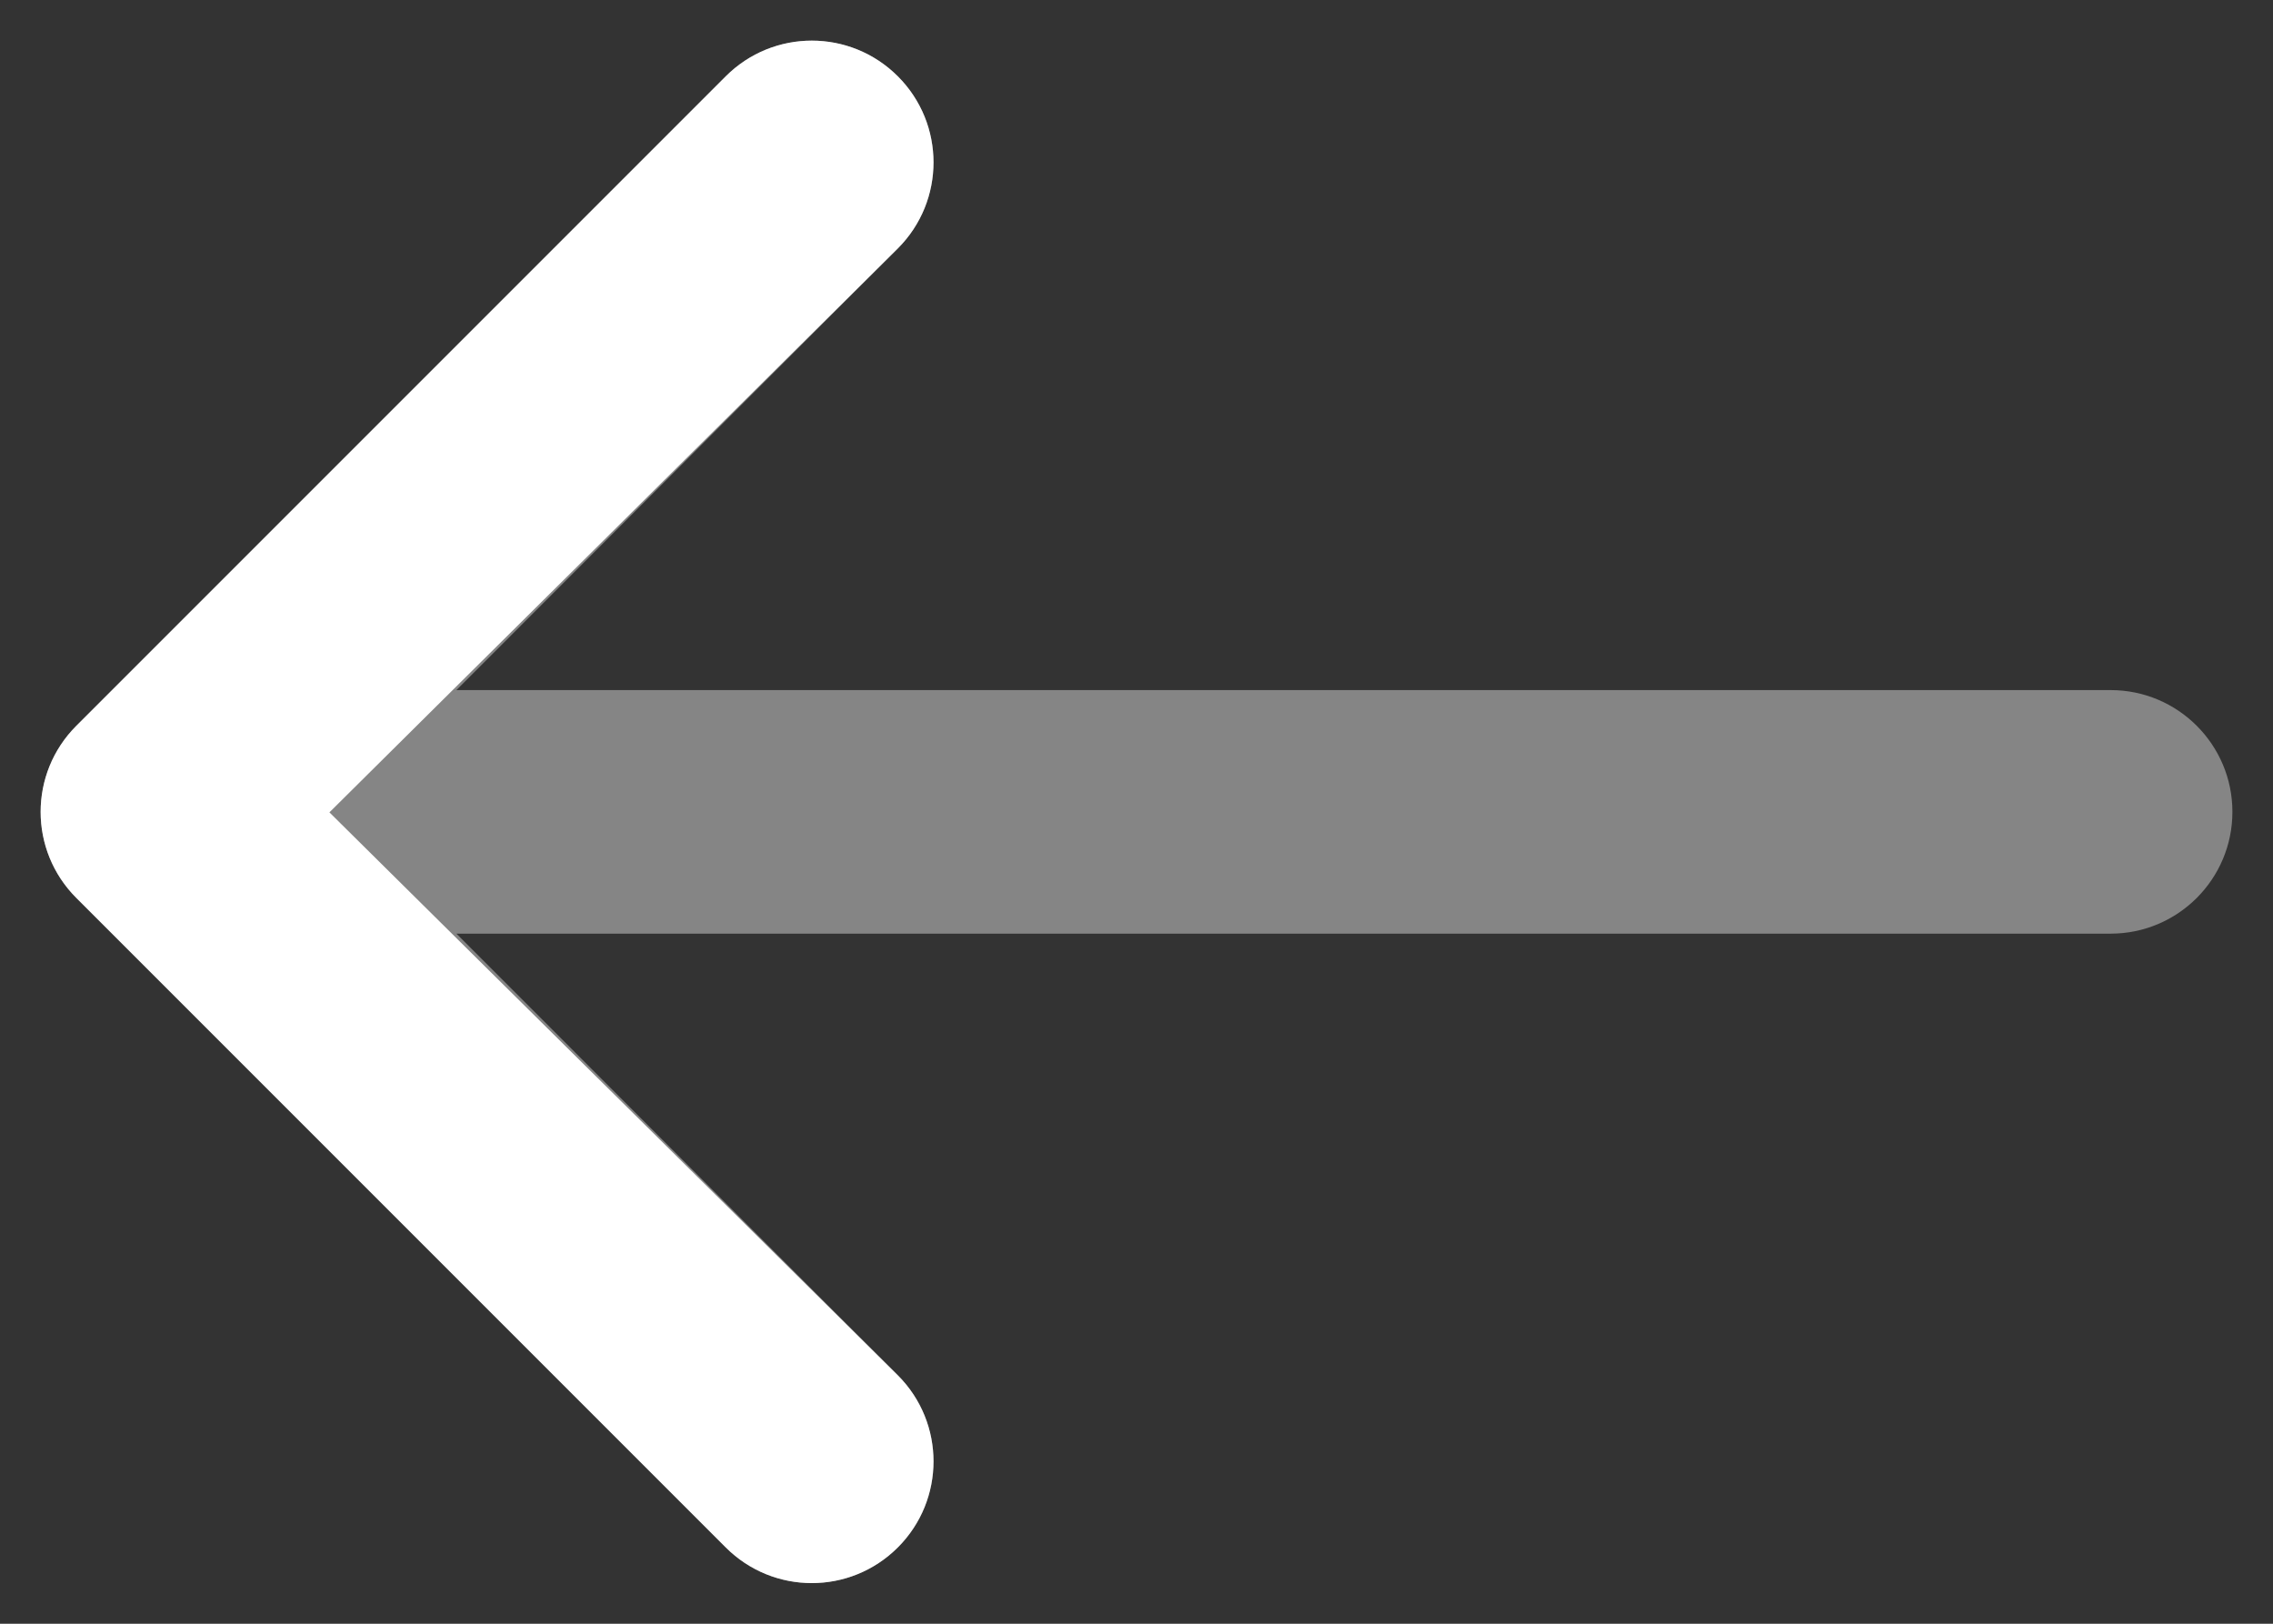
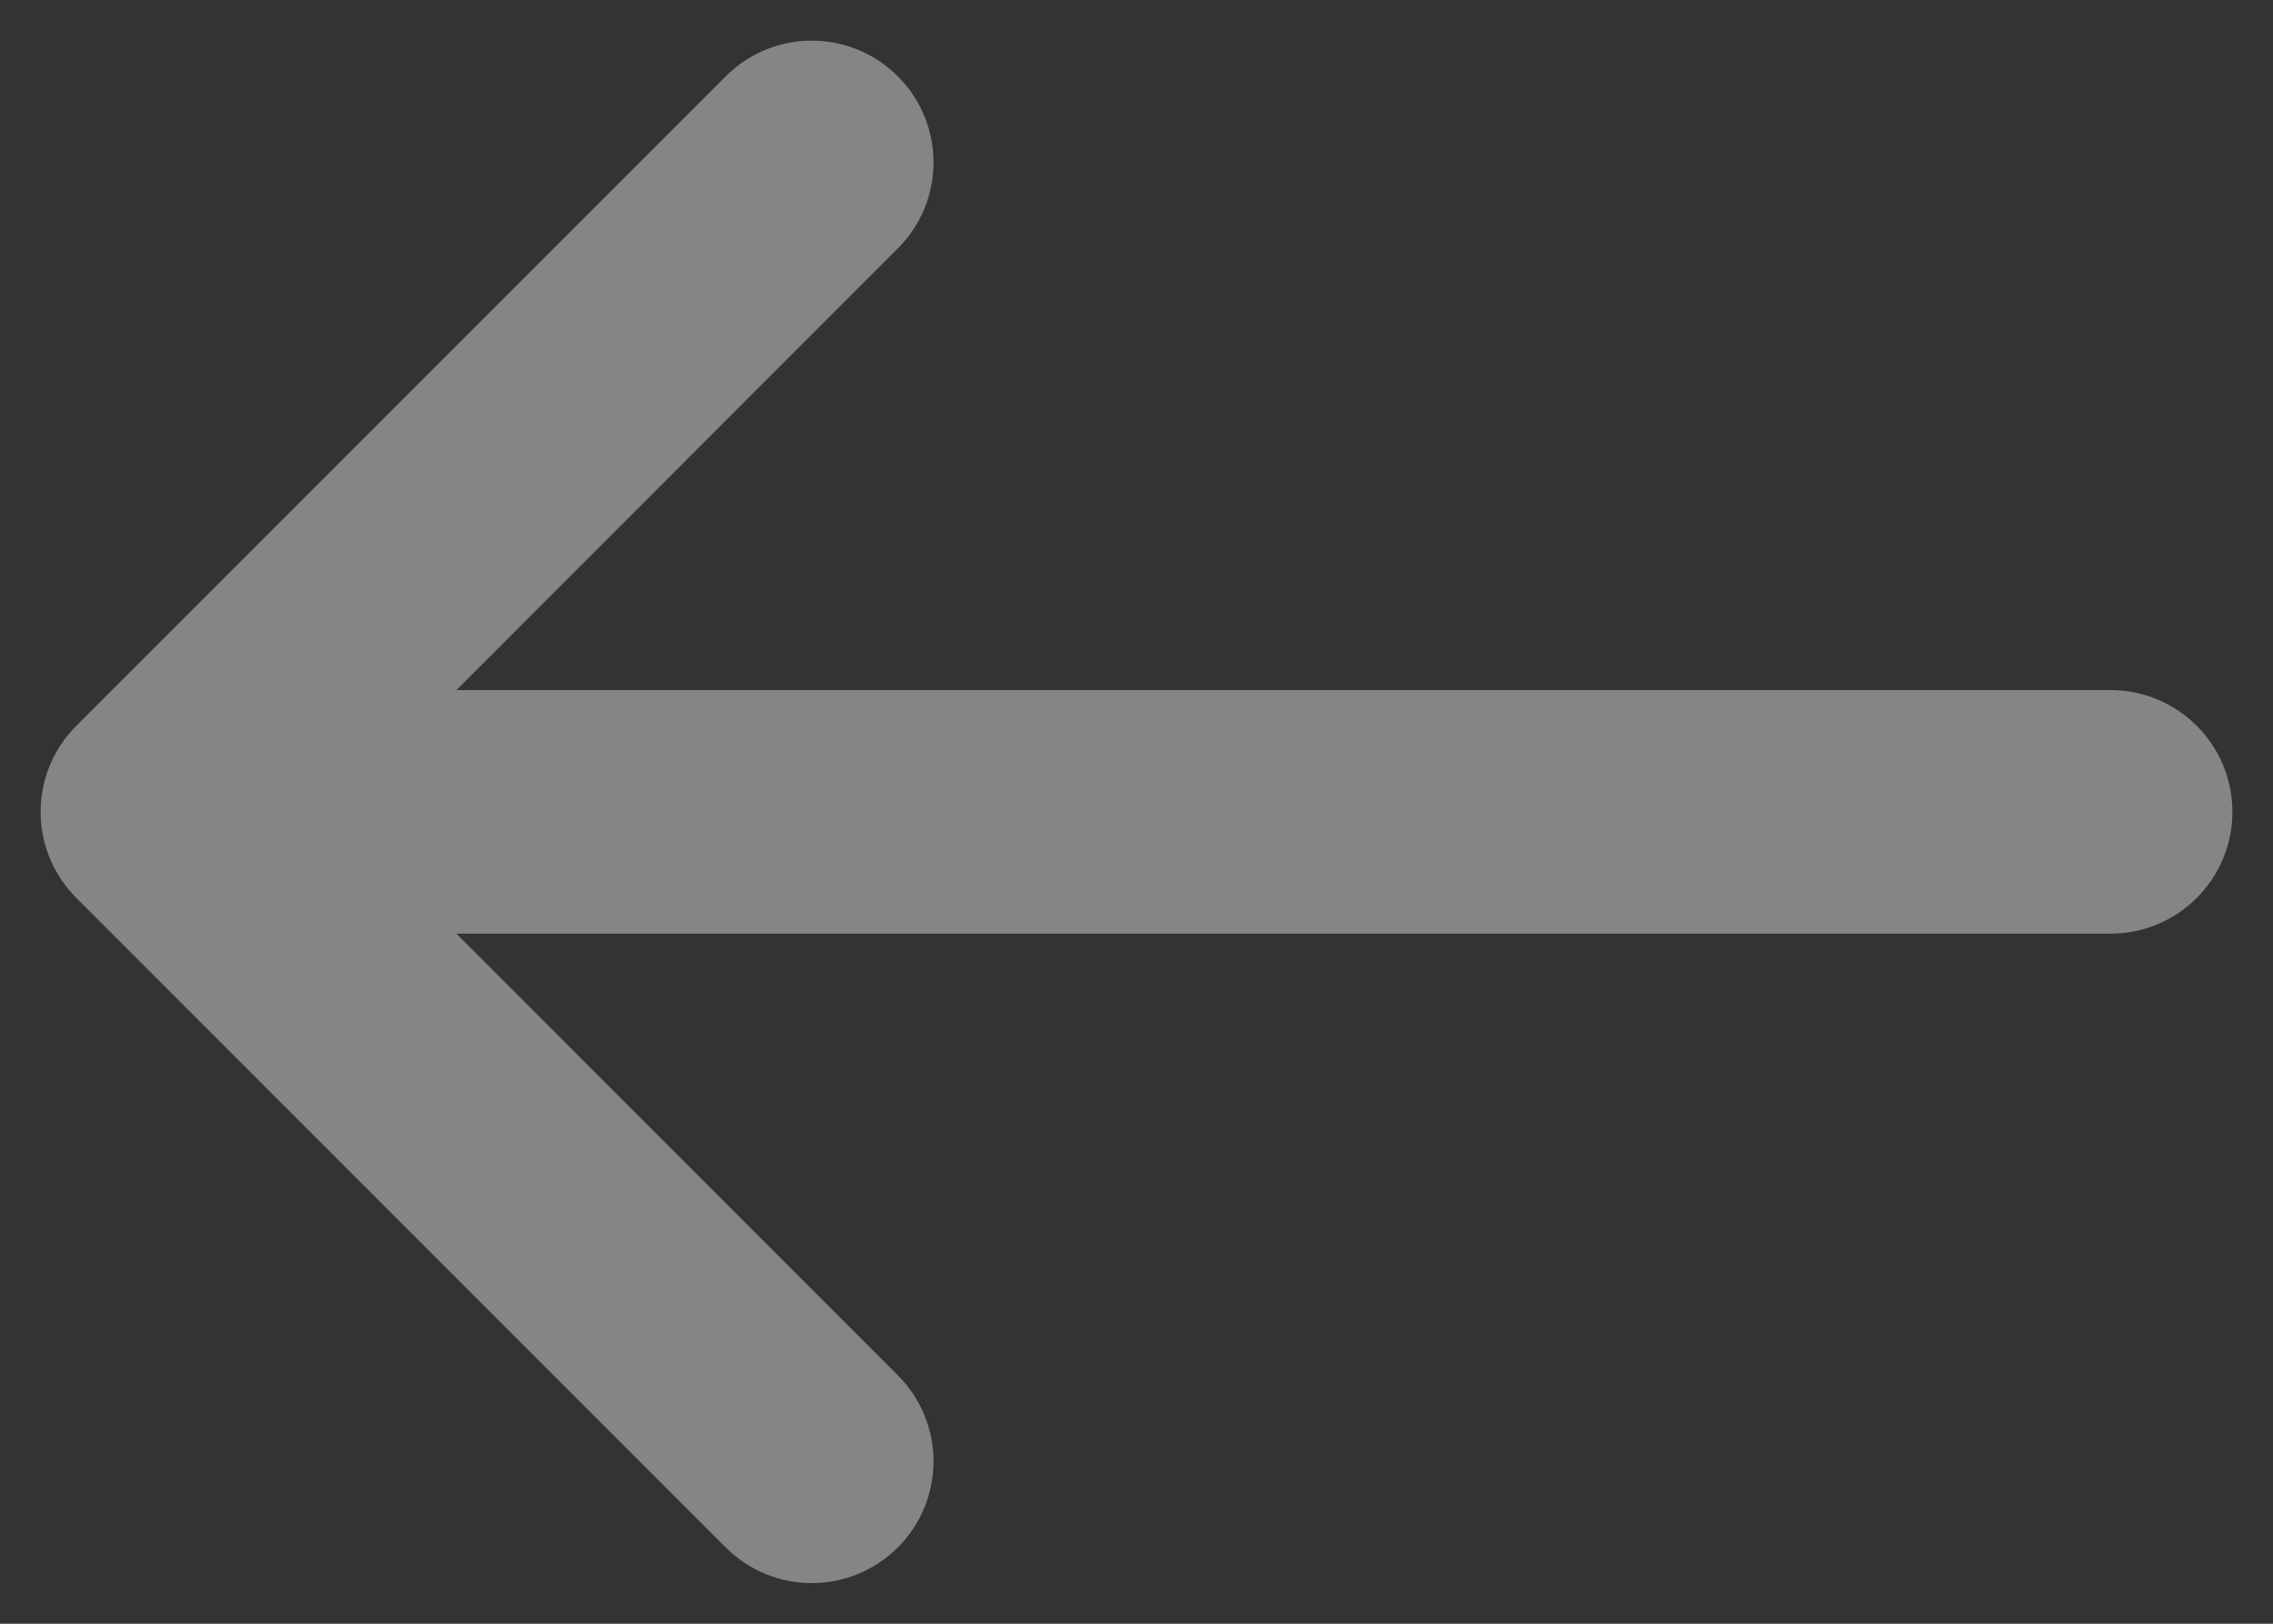
<svg xmlns="http://www.w3.org/2000/svg" width="14" height="10" viewBox="0 0 14 10" fill="none">
  <rect x="0" y="0" width="14" height="10" fill="#333333" stroke="none" />
  <path opacity="0.4" fill-rule="evenodd" clip-rule="evenodd" d="M0.47 5.53C0.177 5.237 0.177 4.763 0.47 4.47L4.47 0.47C4.763 0.177 5.237 0.177 5.53 0.47C5.823 0.763 5.823 1.237 5.53 1.53L2.811 4.25L13 4.25C13.414 4.25 13.75 4.586 13.75 5C13.75 5.414 13.414 5.75 13 5.75L2.811 5.75L5.53 8.47C5.823 8.763 5.823 9.237 5.53 9.53C5.237 9.823 4.763 9.823 4.47 9.53L0.47 5.53Z" fill="white" />
-   <path d="M0.47 4.47C0.177 4.763 0.177 5.237 0.47 5.53L4.47 9.53C4.763 9.823 5.237 9.823 5.53 9.53C5.823 9.237 5.823 8.763 5.53 8.47L2.029 5.003L5.53 1.53C5.823 1.237 5.823 0.763 5.53 0.47C5.237 0.177 4.763 0.177 4.47 0.47L0.47 4.47Z" fill="white" />
</svg>